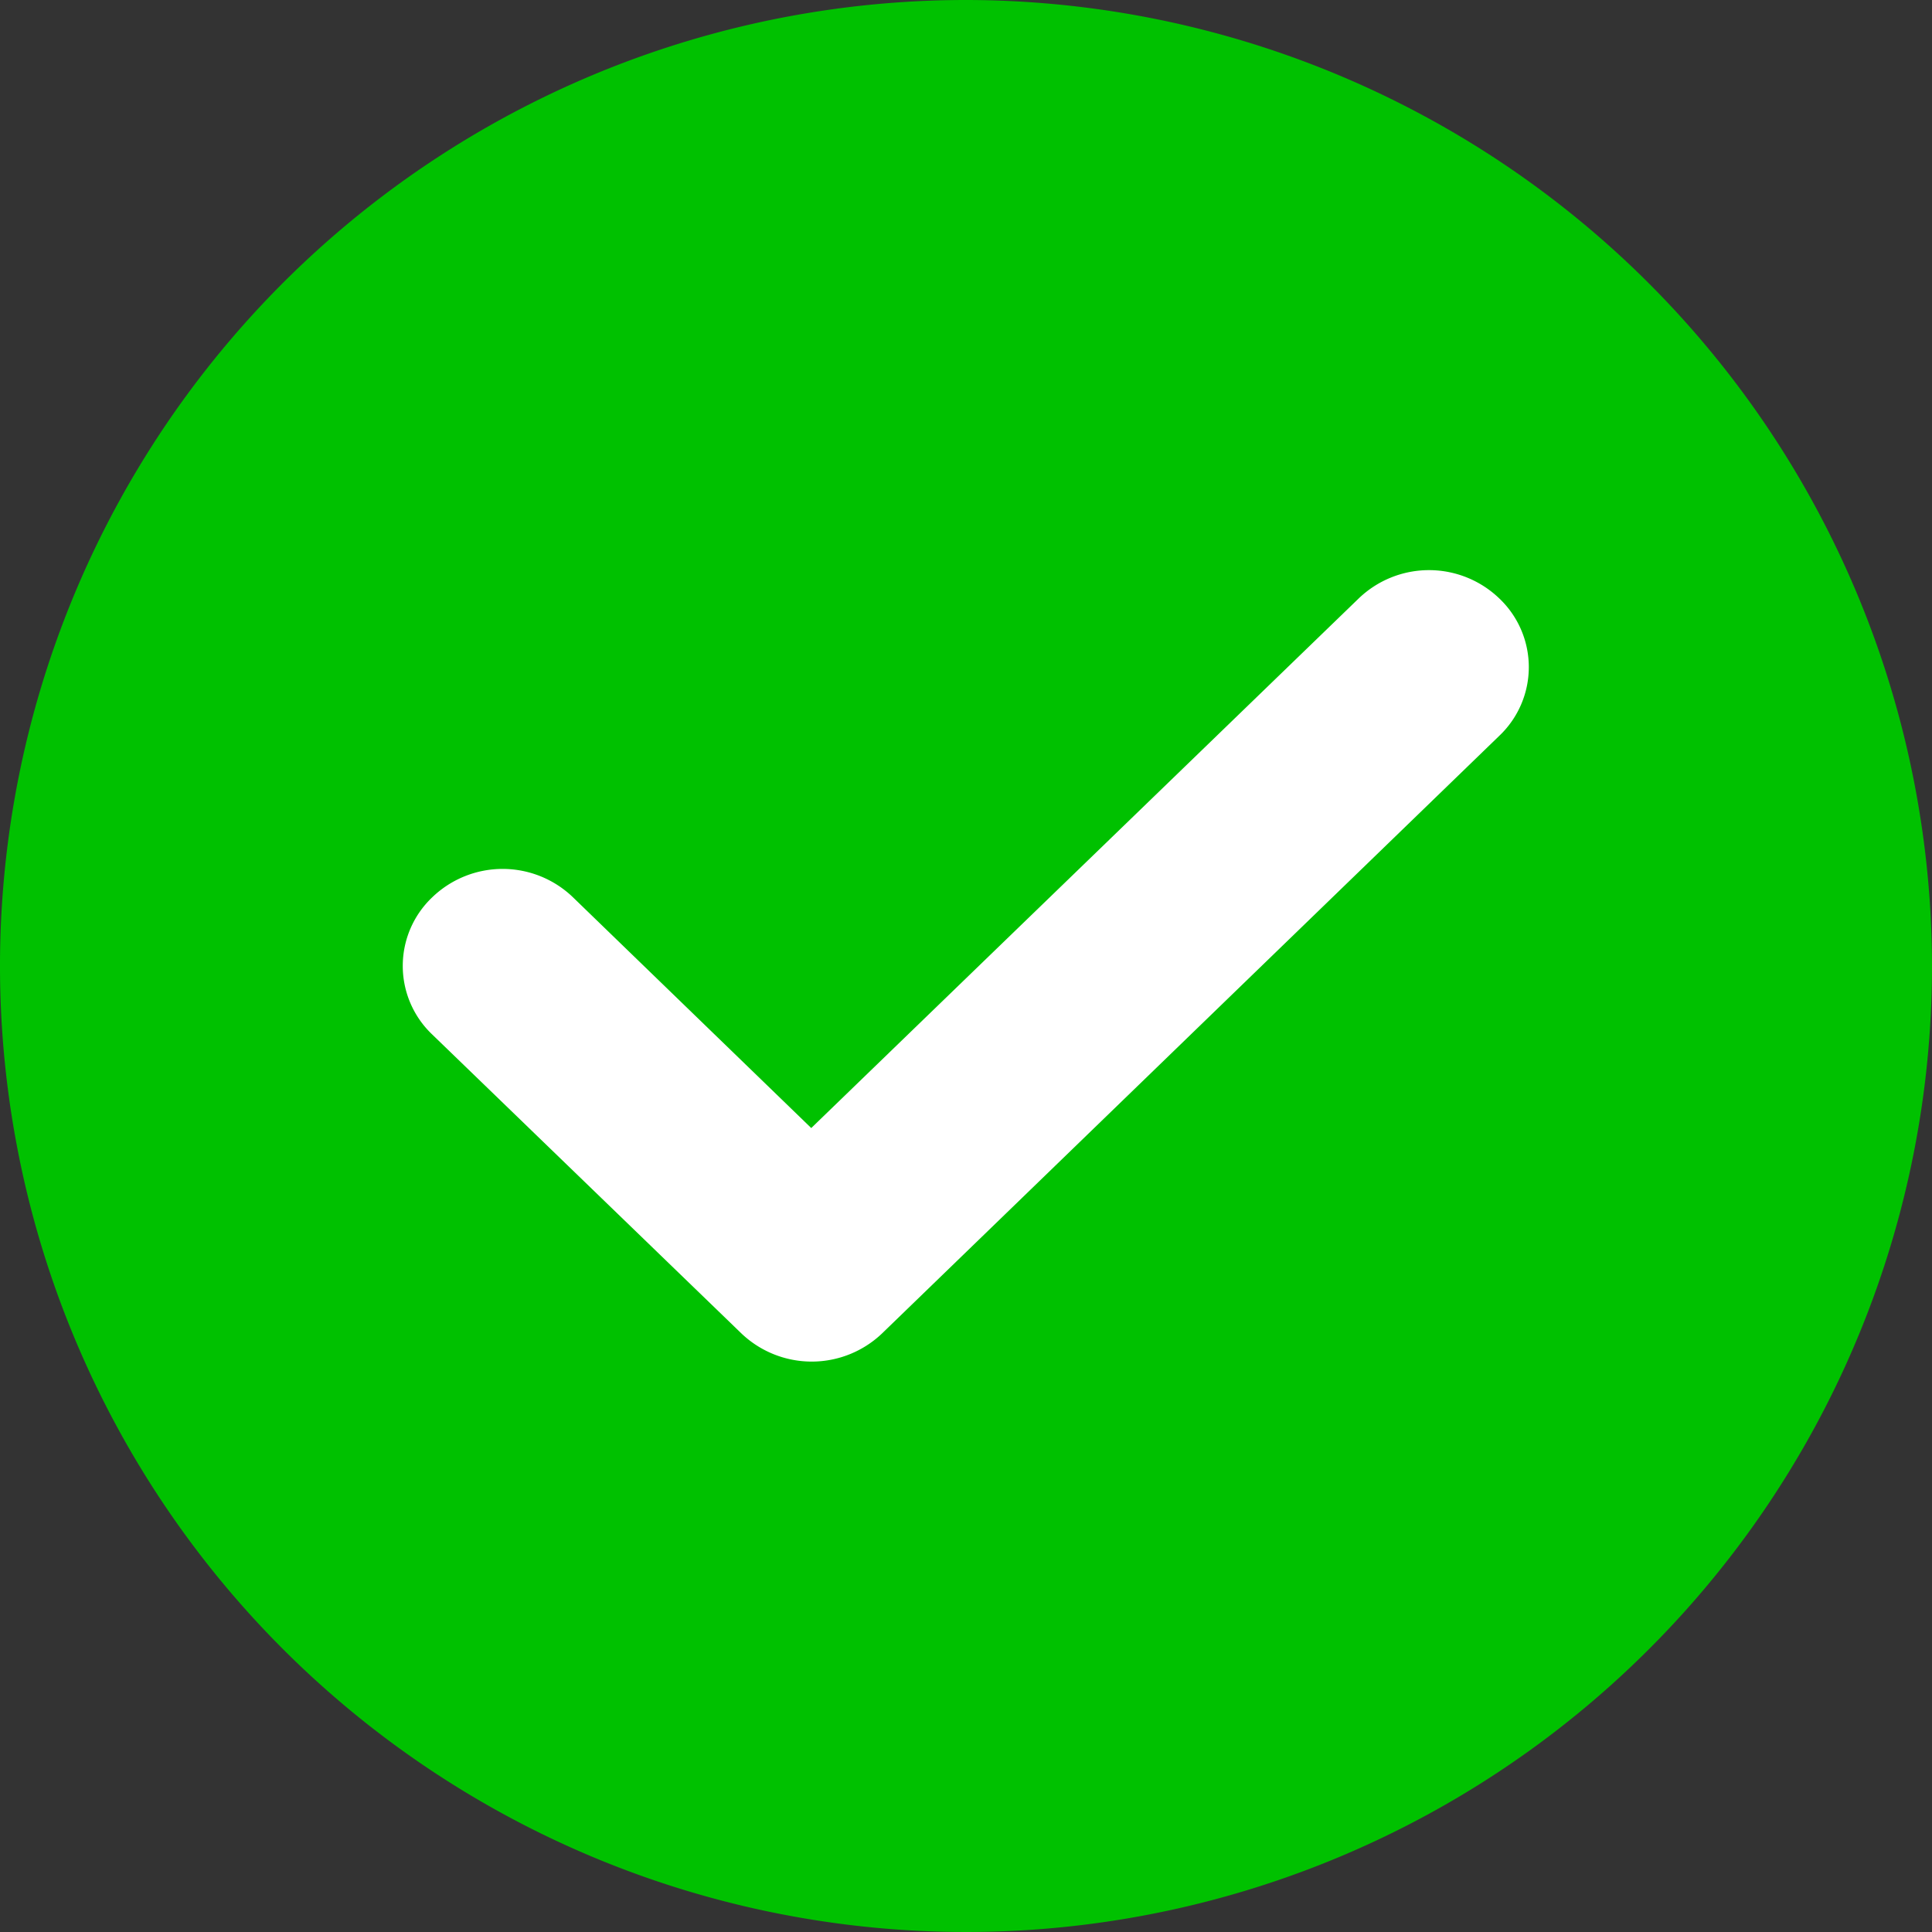
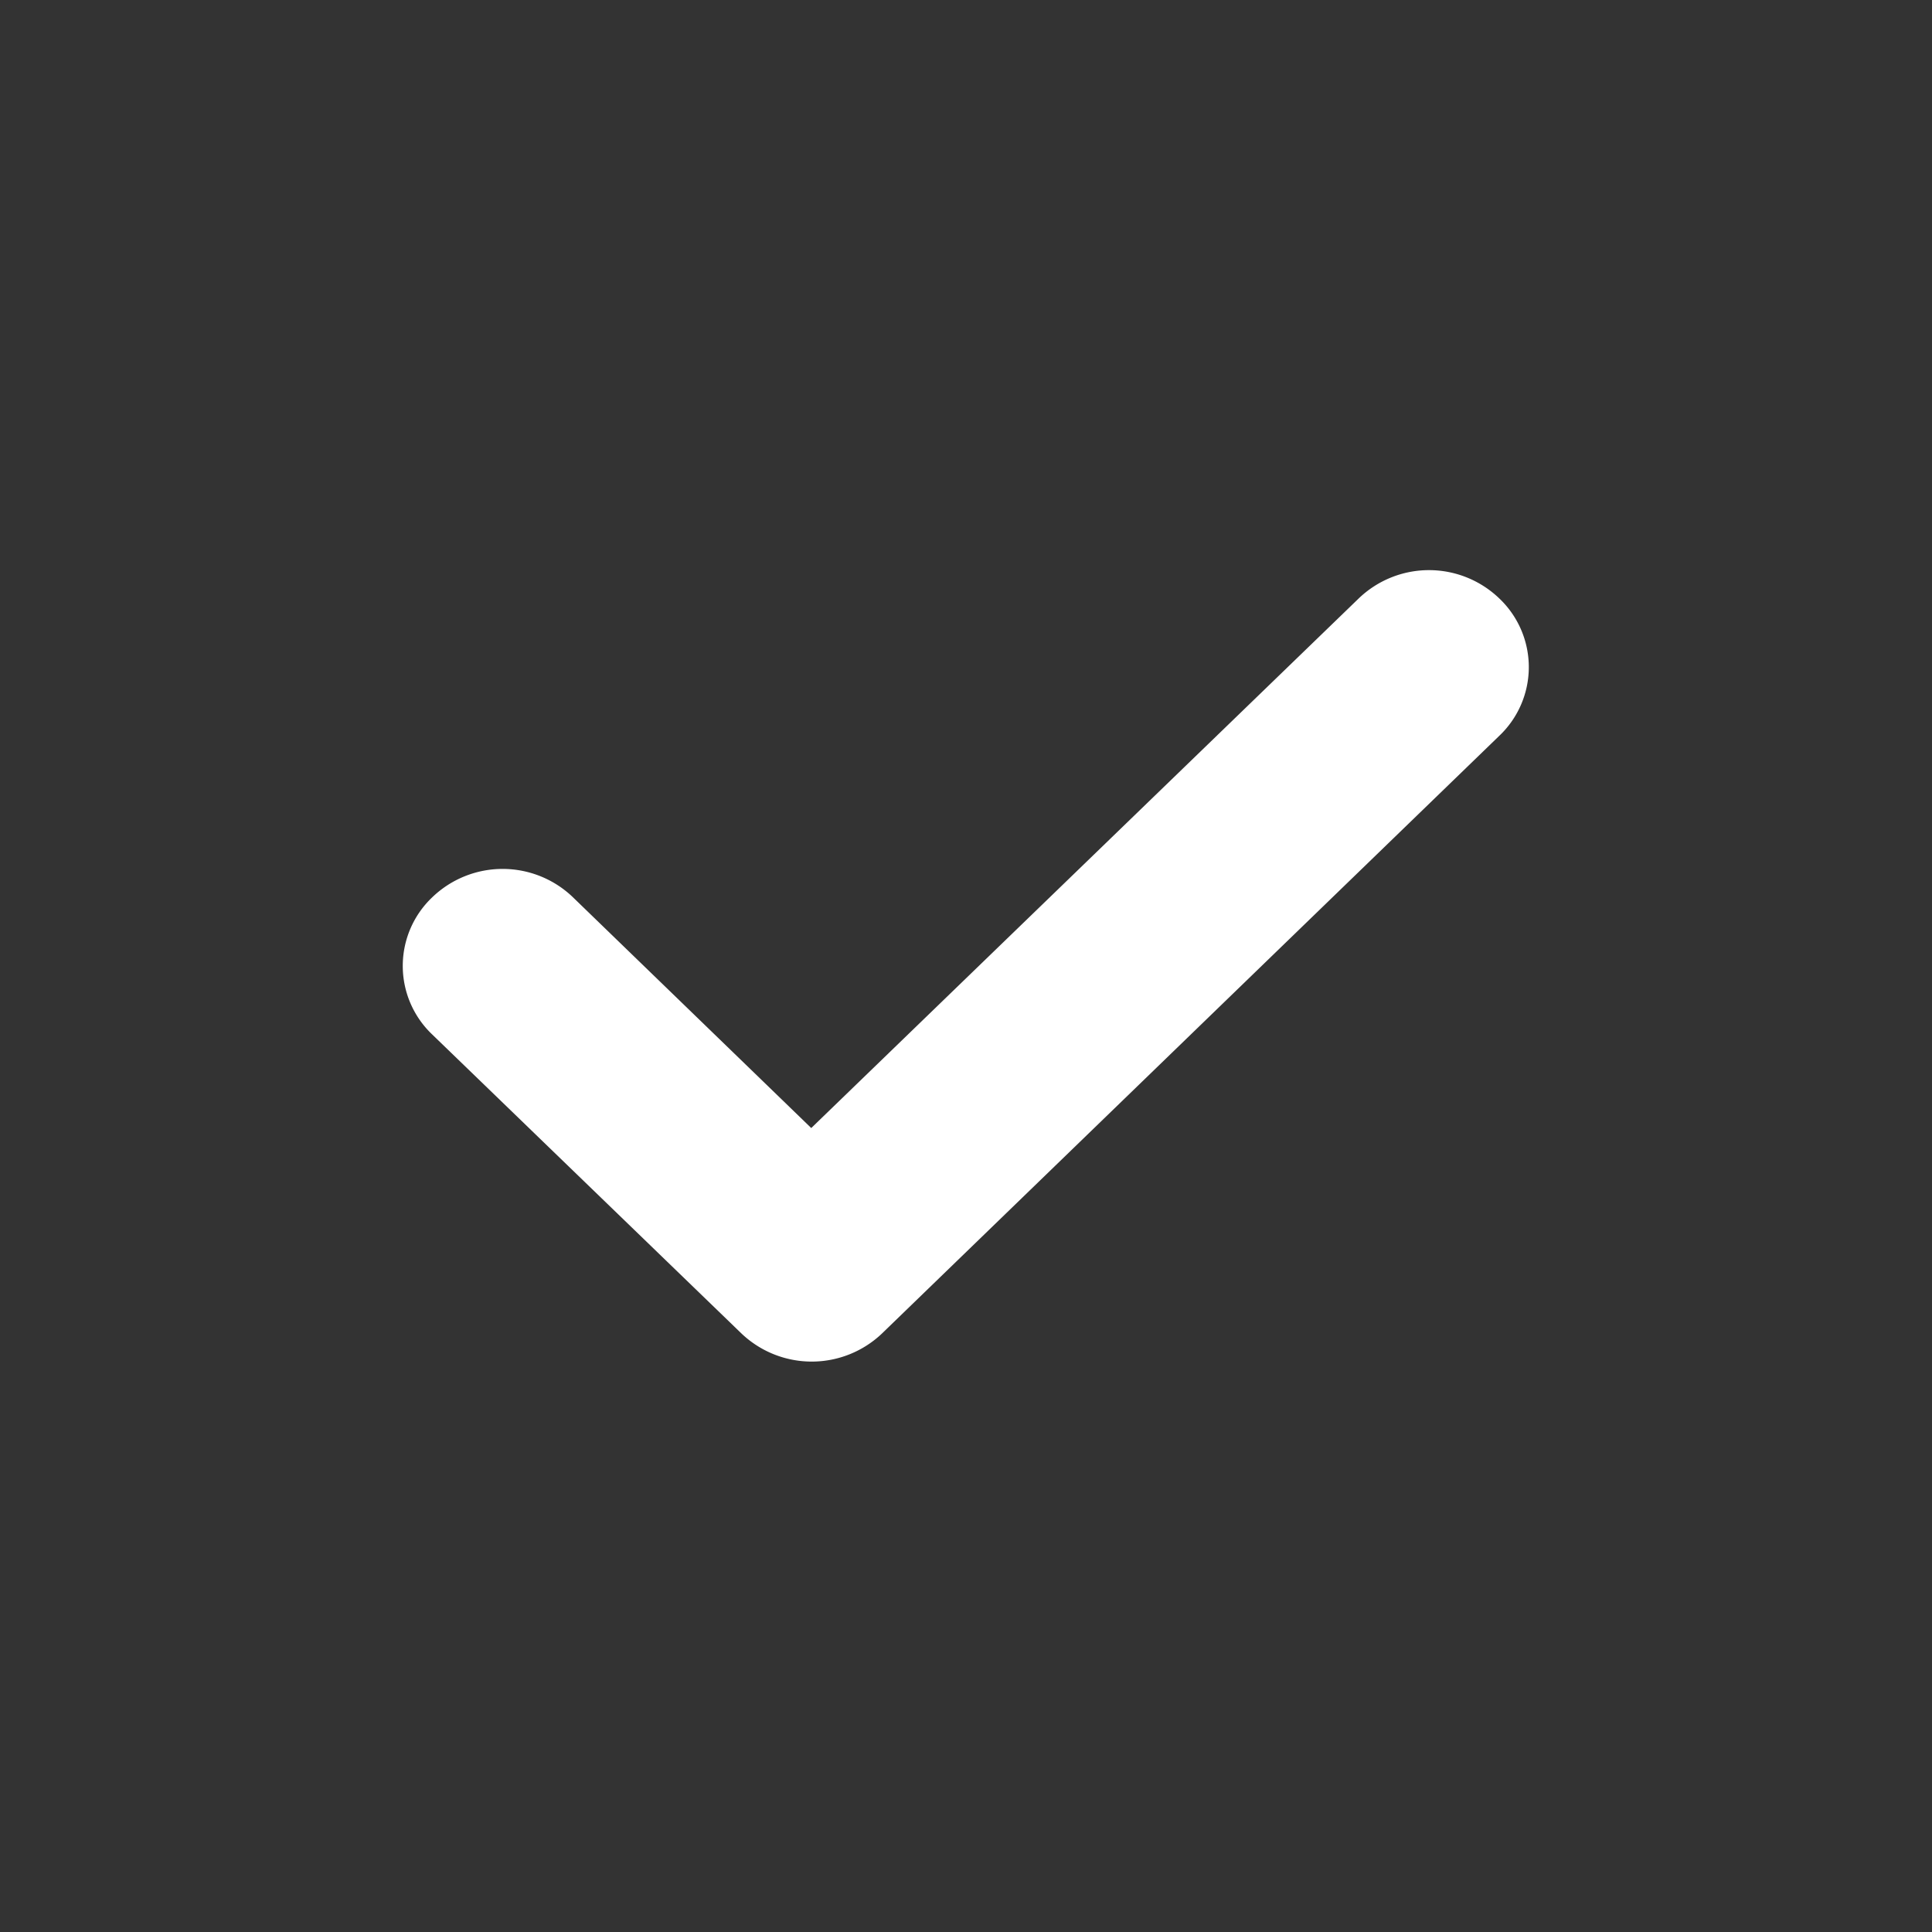
<svg xmlns="http://www.w3.org/2000/svg" width="20" height="20" viewBox="0 0 20 20">
  <rect x="0" y="0" width="20" height="20" fill="#333333" stroke="none" />
  <defs>
    <style>.a{fill:#00c100;}.b{fill:#fff;stroke:#fff;stroke-width:0.1px;}</style>
  </defs>
  <g transform="translate(-0.403 0)">
    <g transform="translate(0.403 0)">
-       <path class="a" d="M10,0A10,10,0,1,0,20,10,10.011,10.011,0,0,0,10,0Zm0,0" />
      <path class="b" d="M16.508,7.76l-6.39,6.187a1.005,1.005,0,0,1-1.39,0l-3.2-3.094a.929.929,0,0,1,0-1.346,1,1,0,0,1,1.39,0l2.5,2.421,5.7-5.514a1,1,0,0,1,1.39,0A.93.93,0,0,1,16.508,7.76Zm0,0" transform="translate(-1.02 -0.181)" />
    </g>
  </g>
</svg>